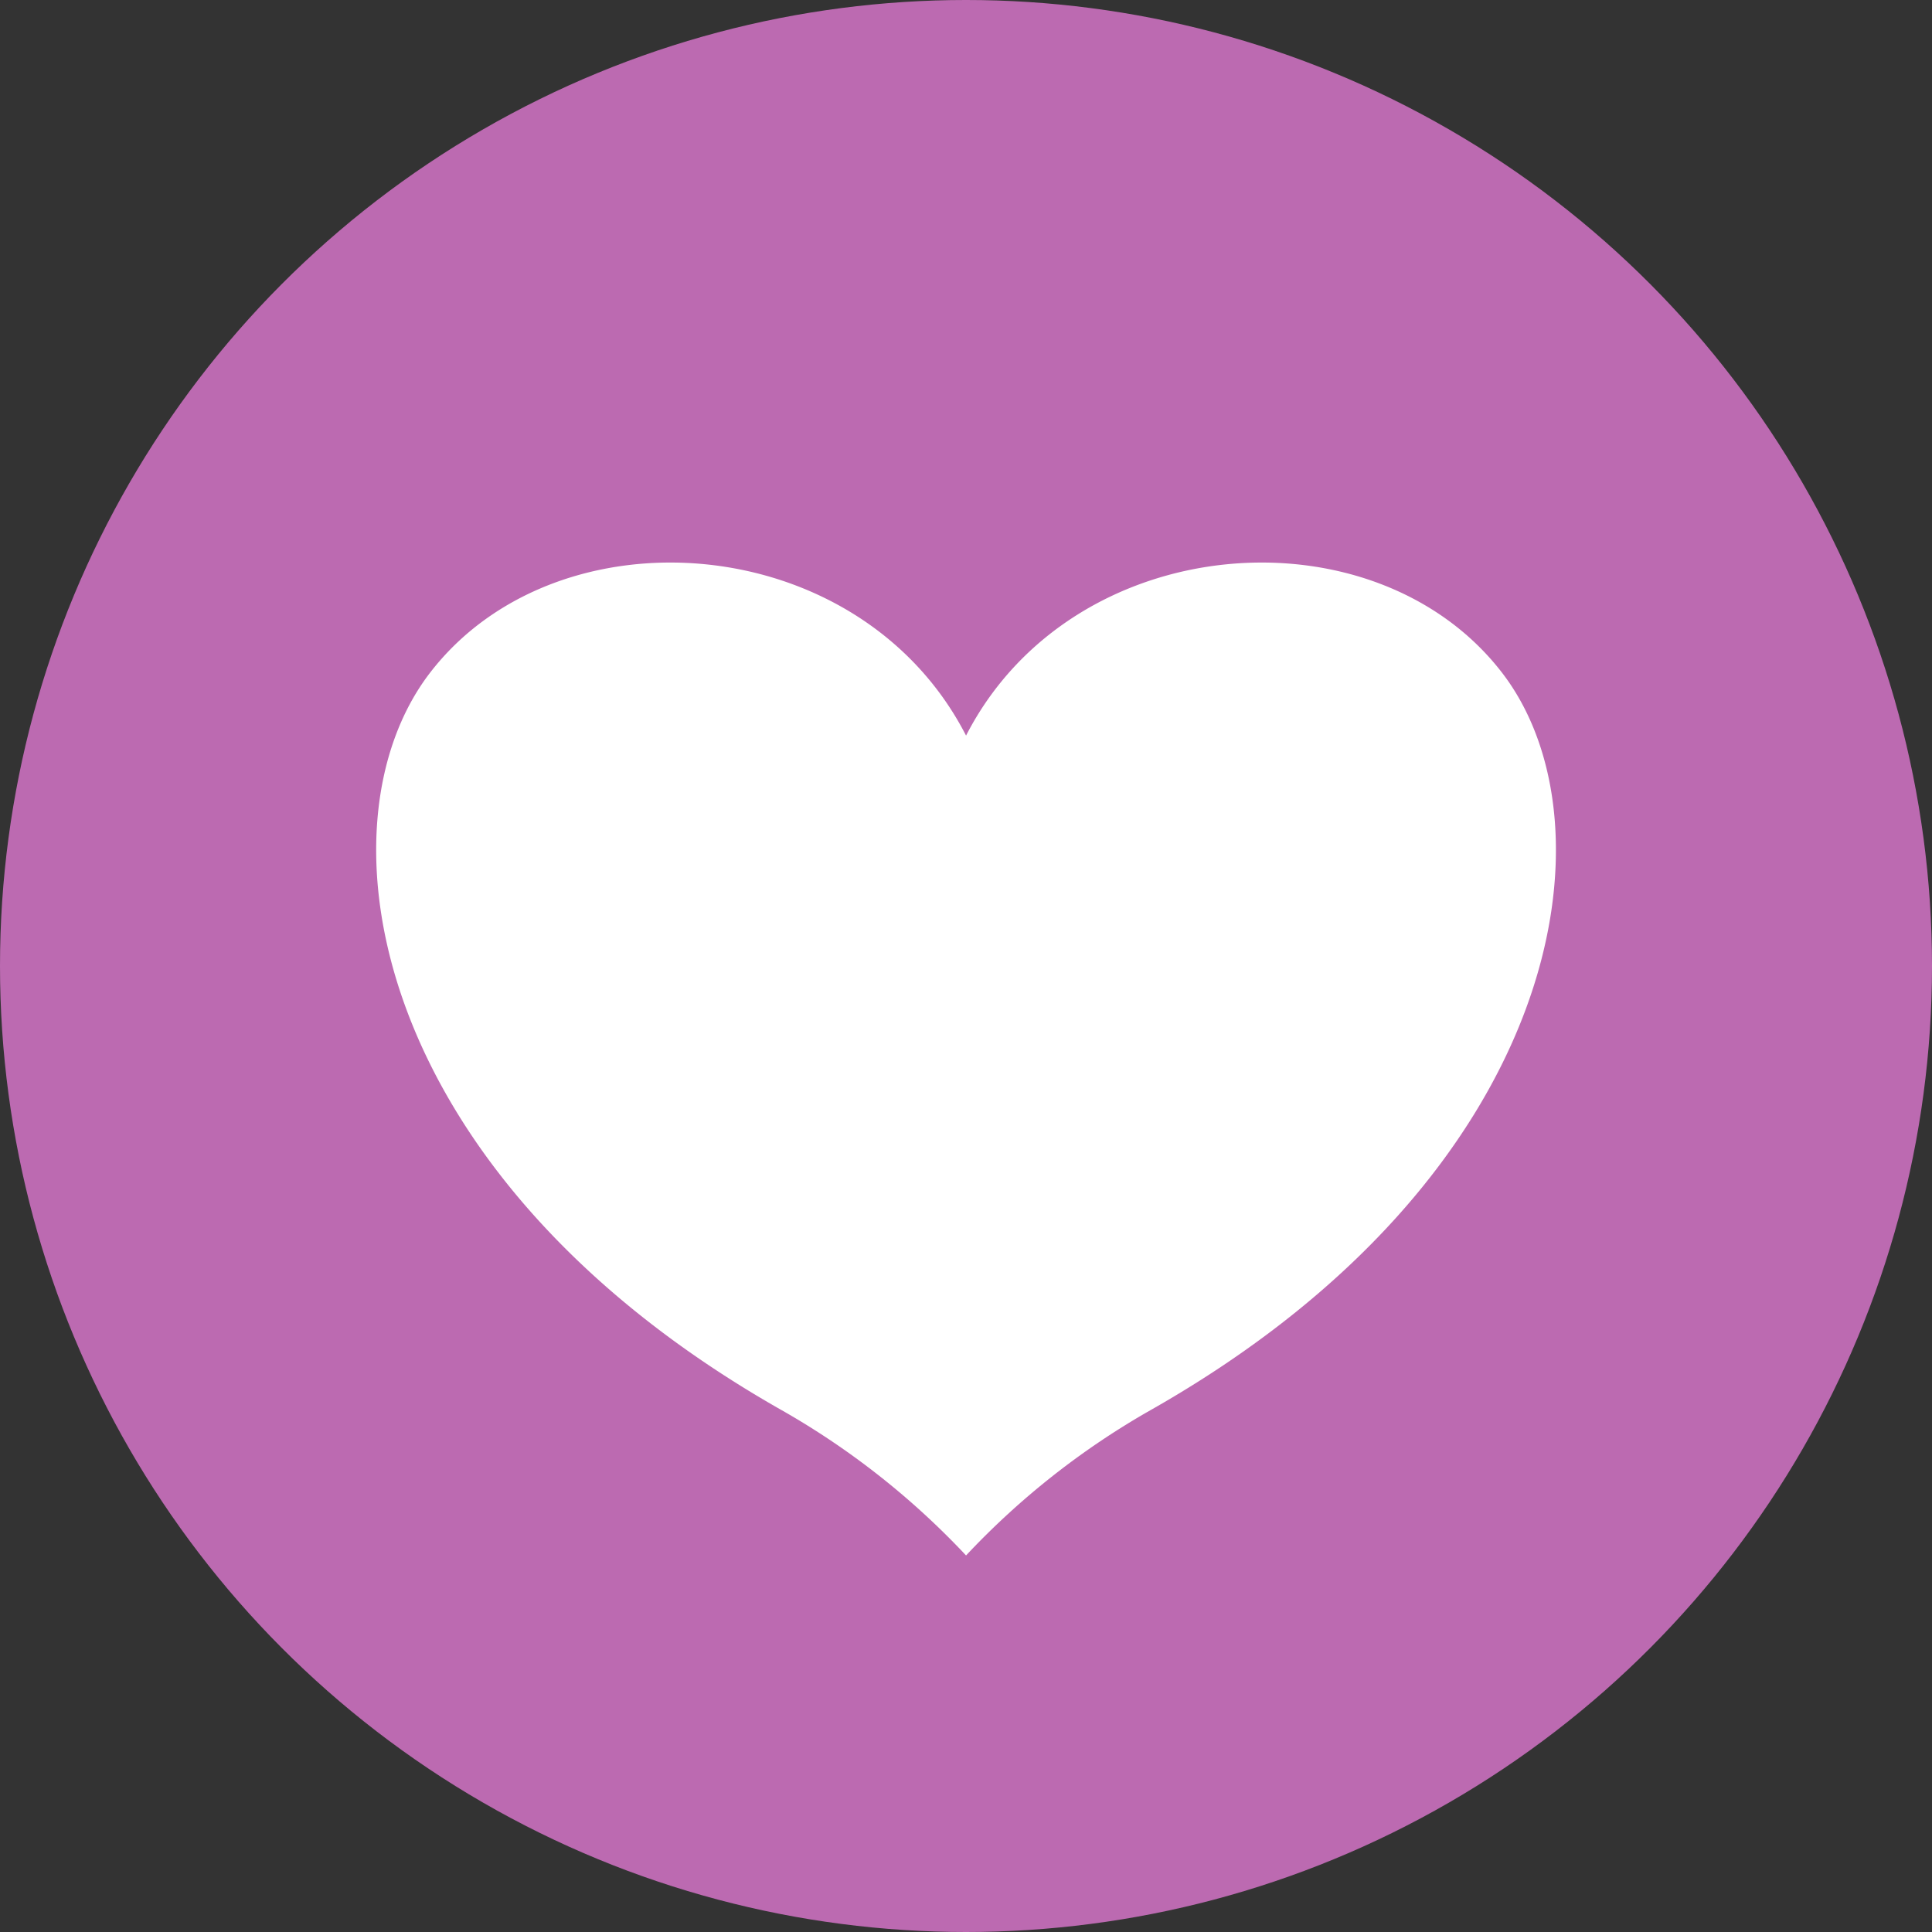
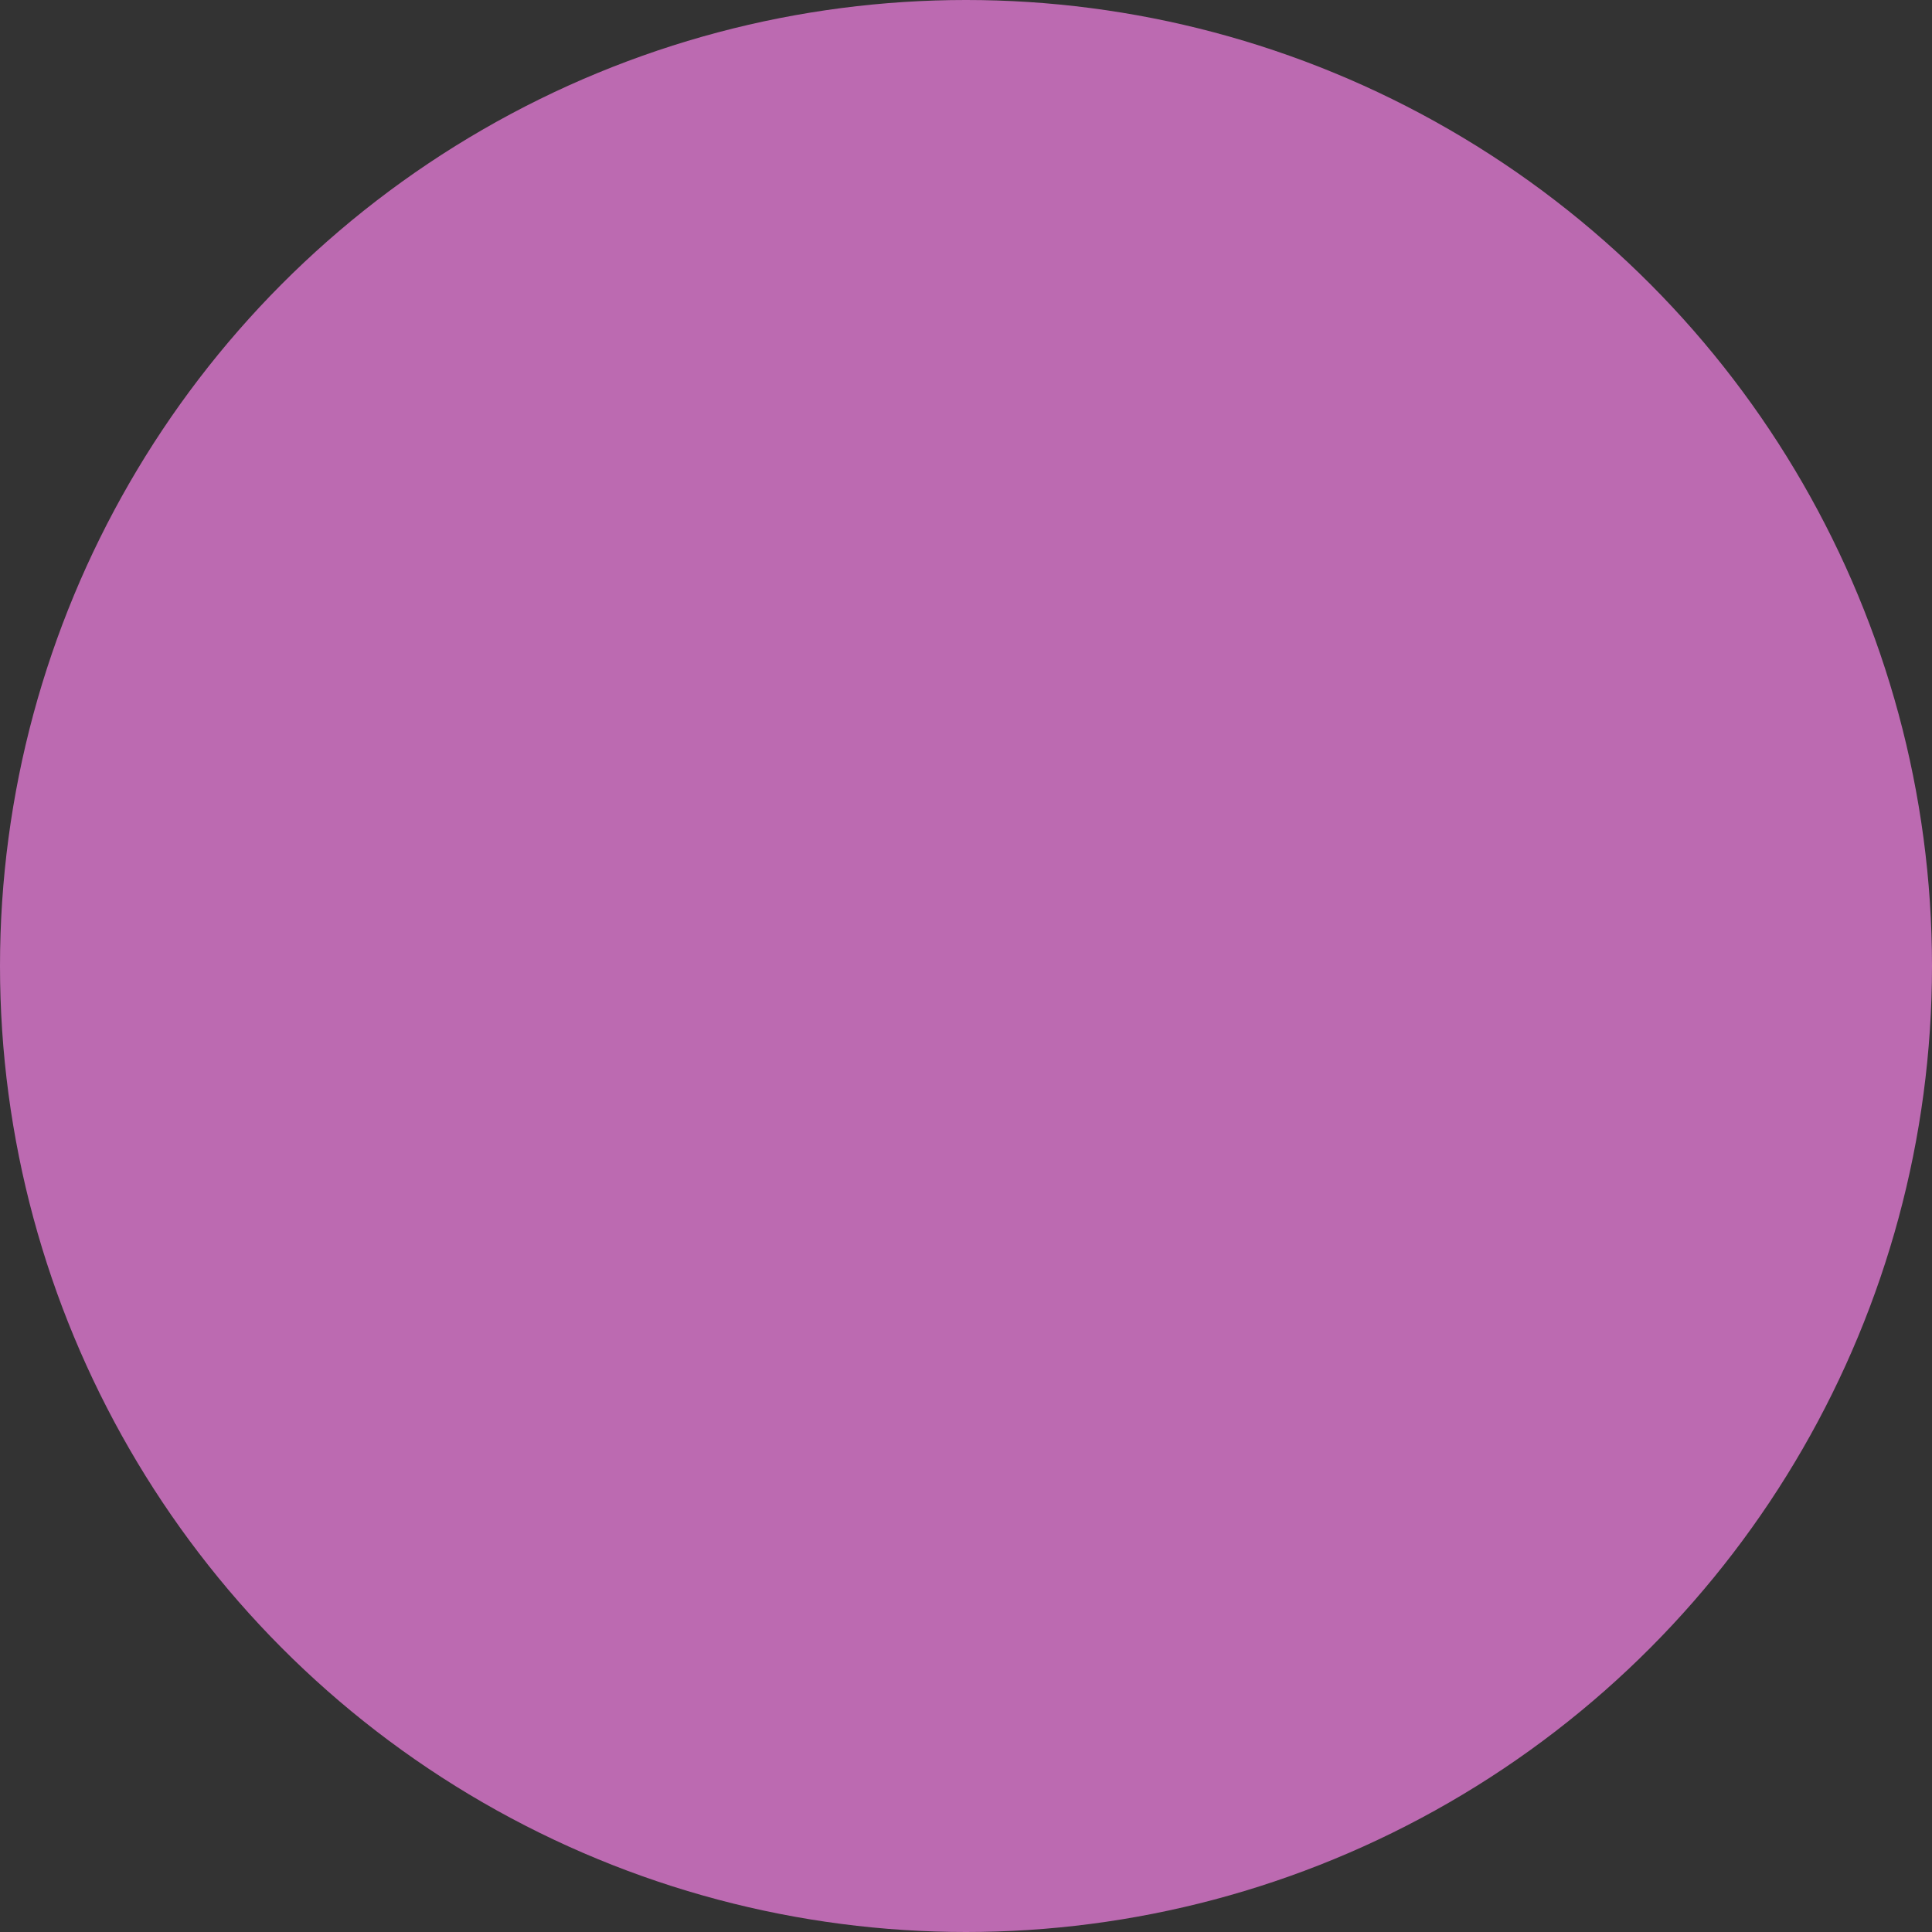
<svg xmlns="http://www.w3.org/2000/svg" width="142.992" height="142.992" viewBox="0 0 142.992 142.992">
  <rect x="0" y="0" width="142.992" height="142.992" fill="#333333" stroke="none" />
  <defs>
    <style>.a{fill:#bc6ab1;}.b{fill:#fff;}</style>
  </defs>
  <title>アセット 160</title>
  <circle class="a" cx="71.496" cy="71.496" r="71.496" />
-   <path class="b" d="M71.5,54.443c7.871-15.33,30.263-16.935,39.7-4.614,8.609,11.245,4.563,37.193-26.069,54.552A58.037,58.037,0,0,0,71.5,115.123h0a58.037,58.037,0,0,0-13.628-10.742C27.236,87.022,23.19,61.074,31.8,49.829c9.434-12.321,31.826-10.716,39.7,4.614Z" />
</svg>